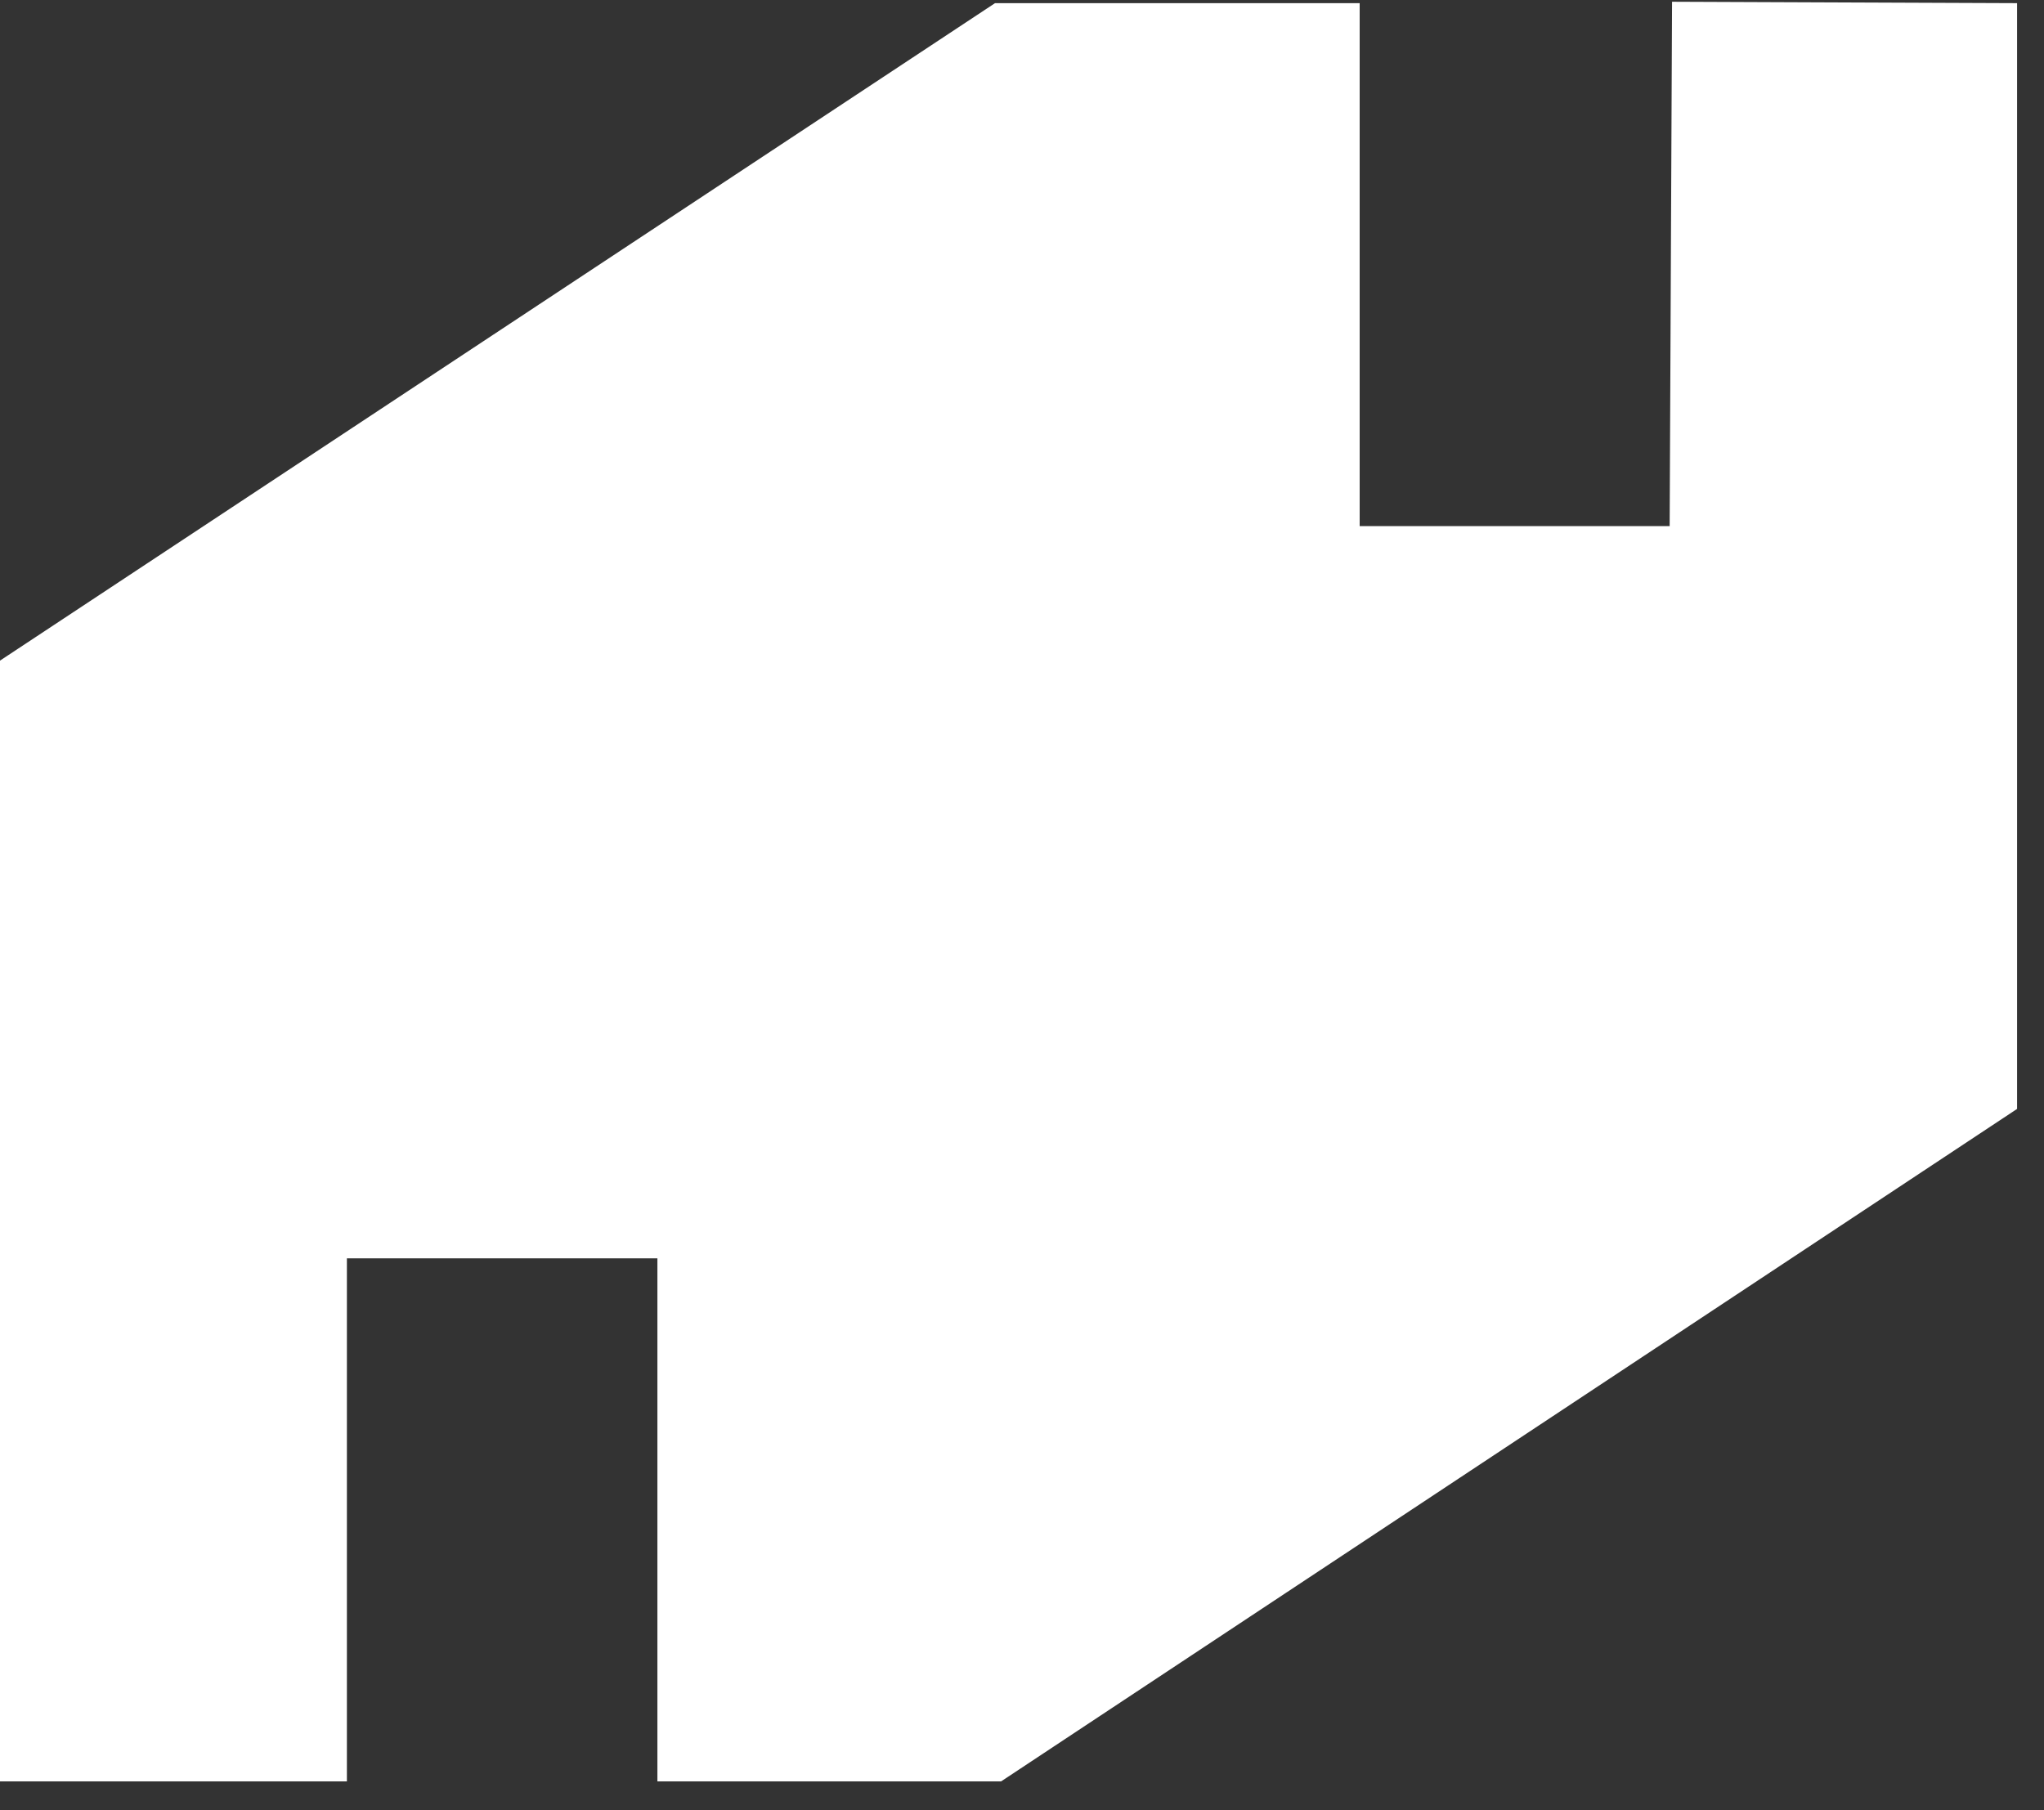
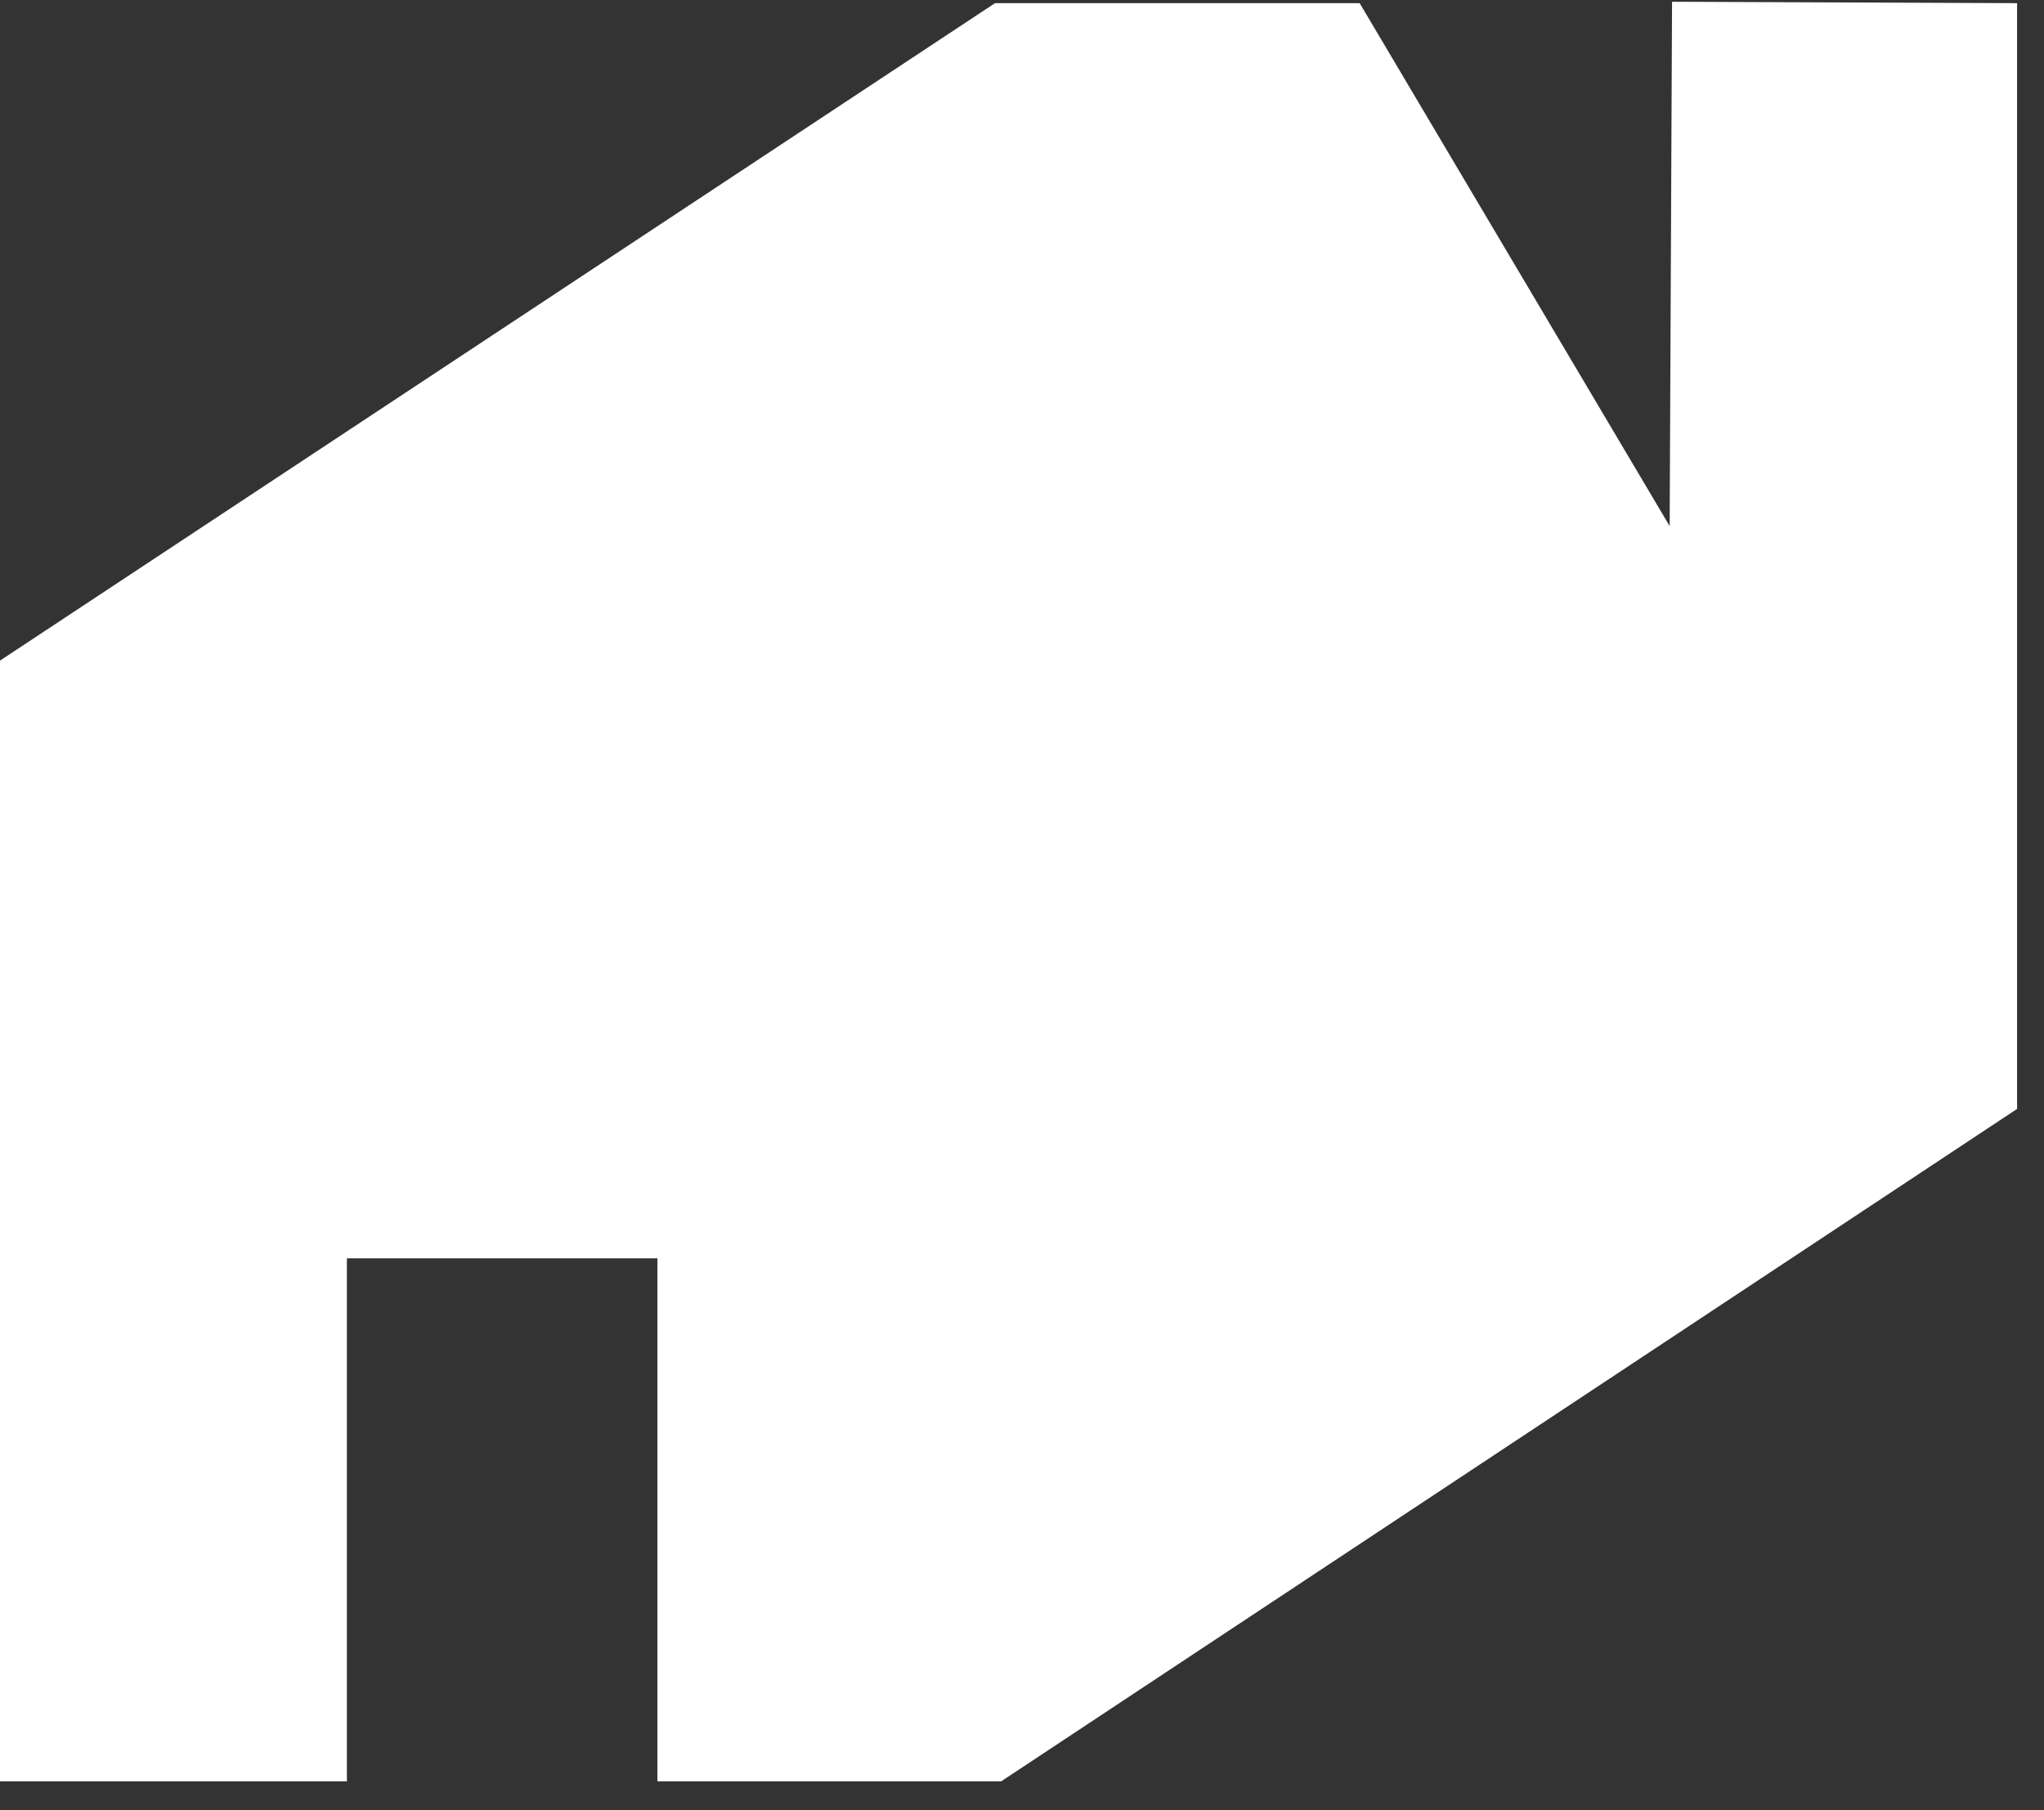
<svg xmlns="http://www.w3.org/2000/svg" width="35" height="31" viewBox="0 0 35 31" fill="none">
  <rect x="0" y="0" width="35" height="31" fill="#333333" stroke="none" />
-   <path d="M34.539 0.054L34.539 18.99L17.142 30.506L11.257 30.506L11.257 21.549L5.94 21.549L5.94 30.506L-0 30.506L-0 11.313L17.038 0.054L23.282 0.054L23.282 9.009L28.59 9.009L28.631 0.03L34.539 0.054Z" fill="white" />
+   <path d="M34.539 0.054L34.539 18.99L17.142 30.506L11.257 30.506L11.257 21.549L5.94 21.549L5.94 30.506L-0 30.506L-0 11.313L17.038 0.054L23.282 0.054L28.59 9.009L28.631 0.03L34.539 0.054Z" fill="white" />
</svg>